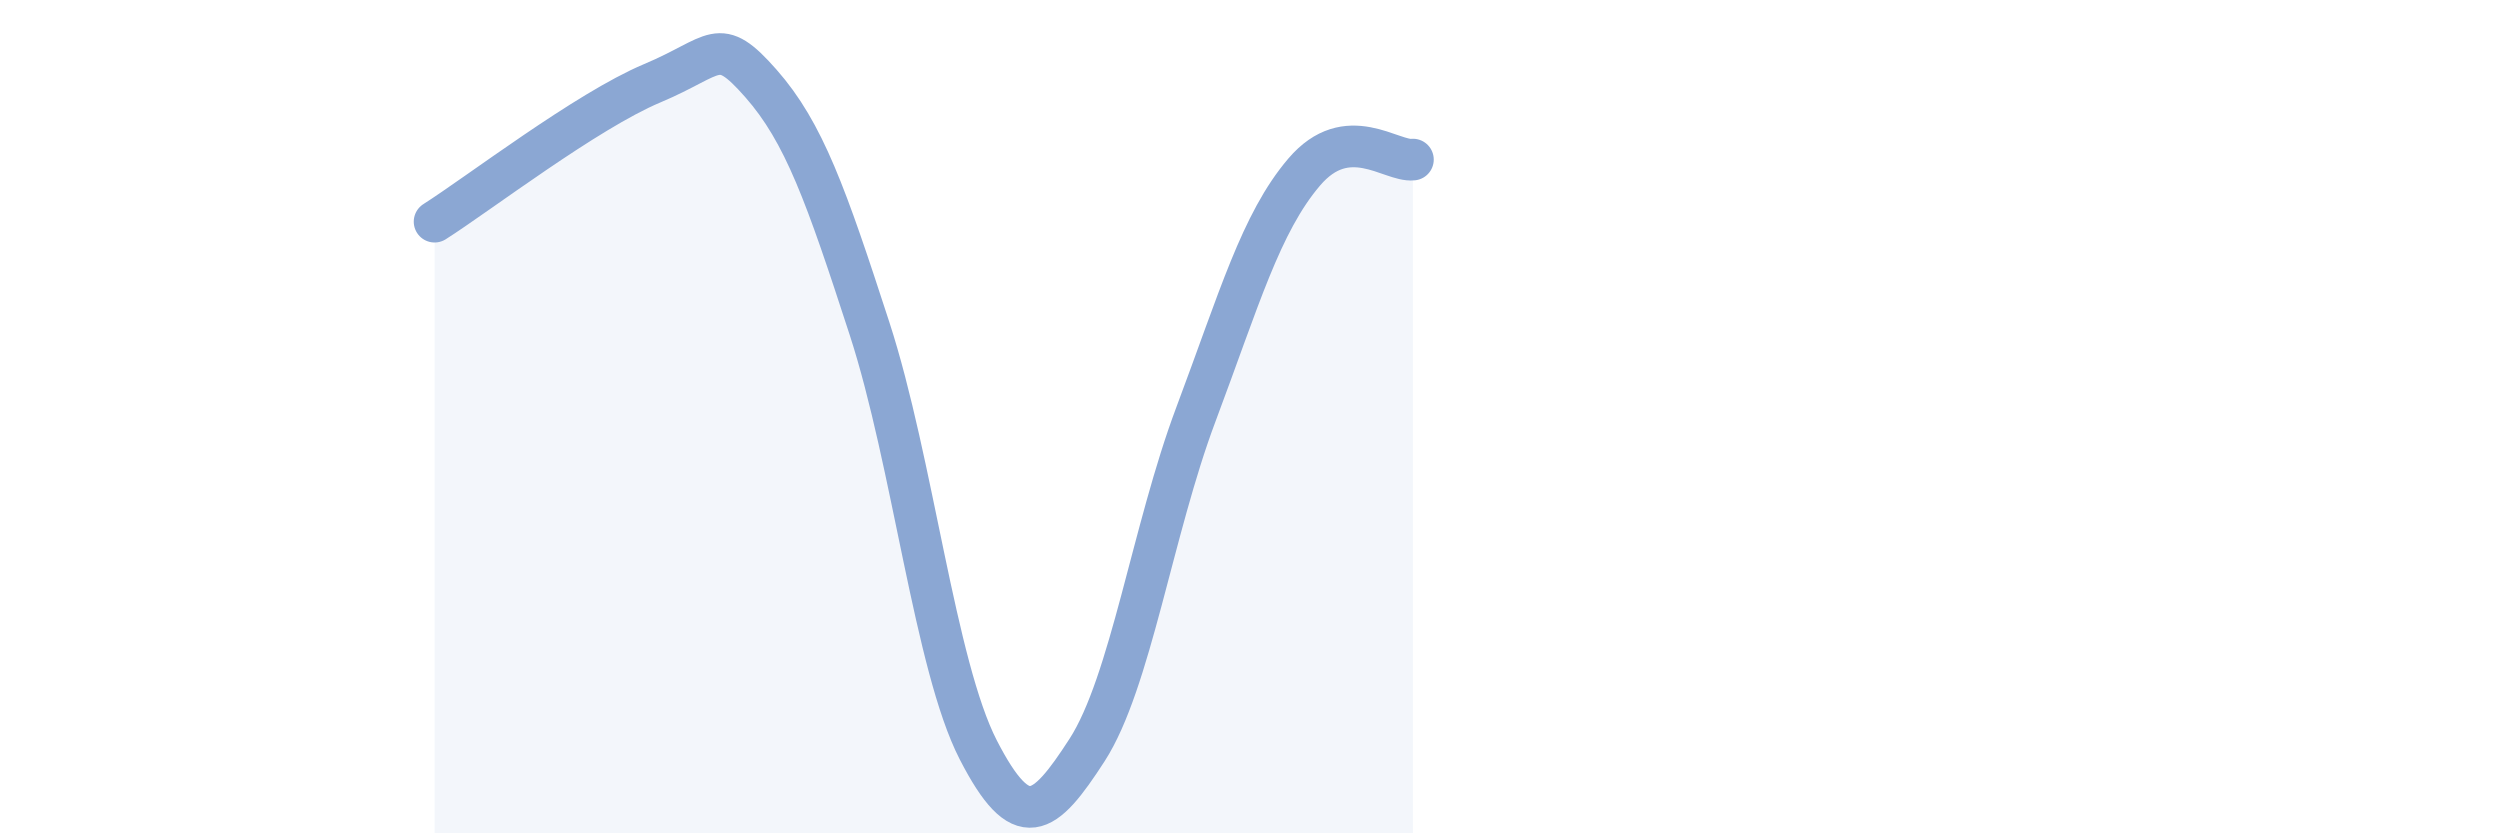
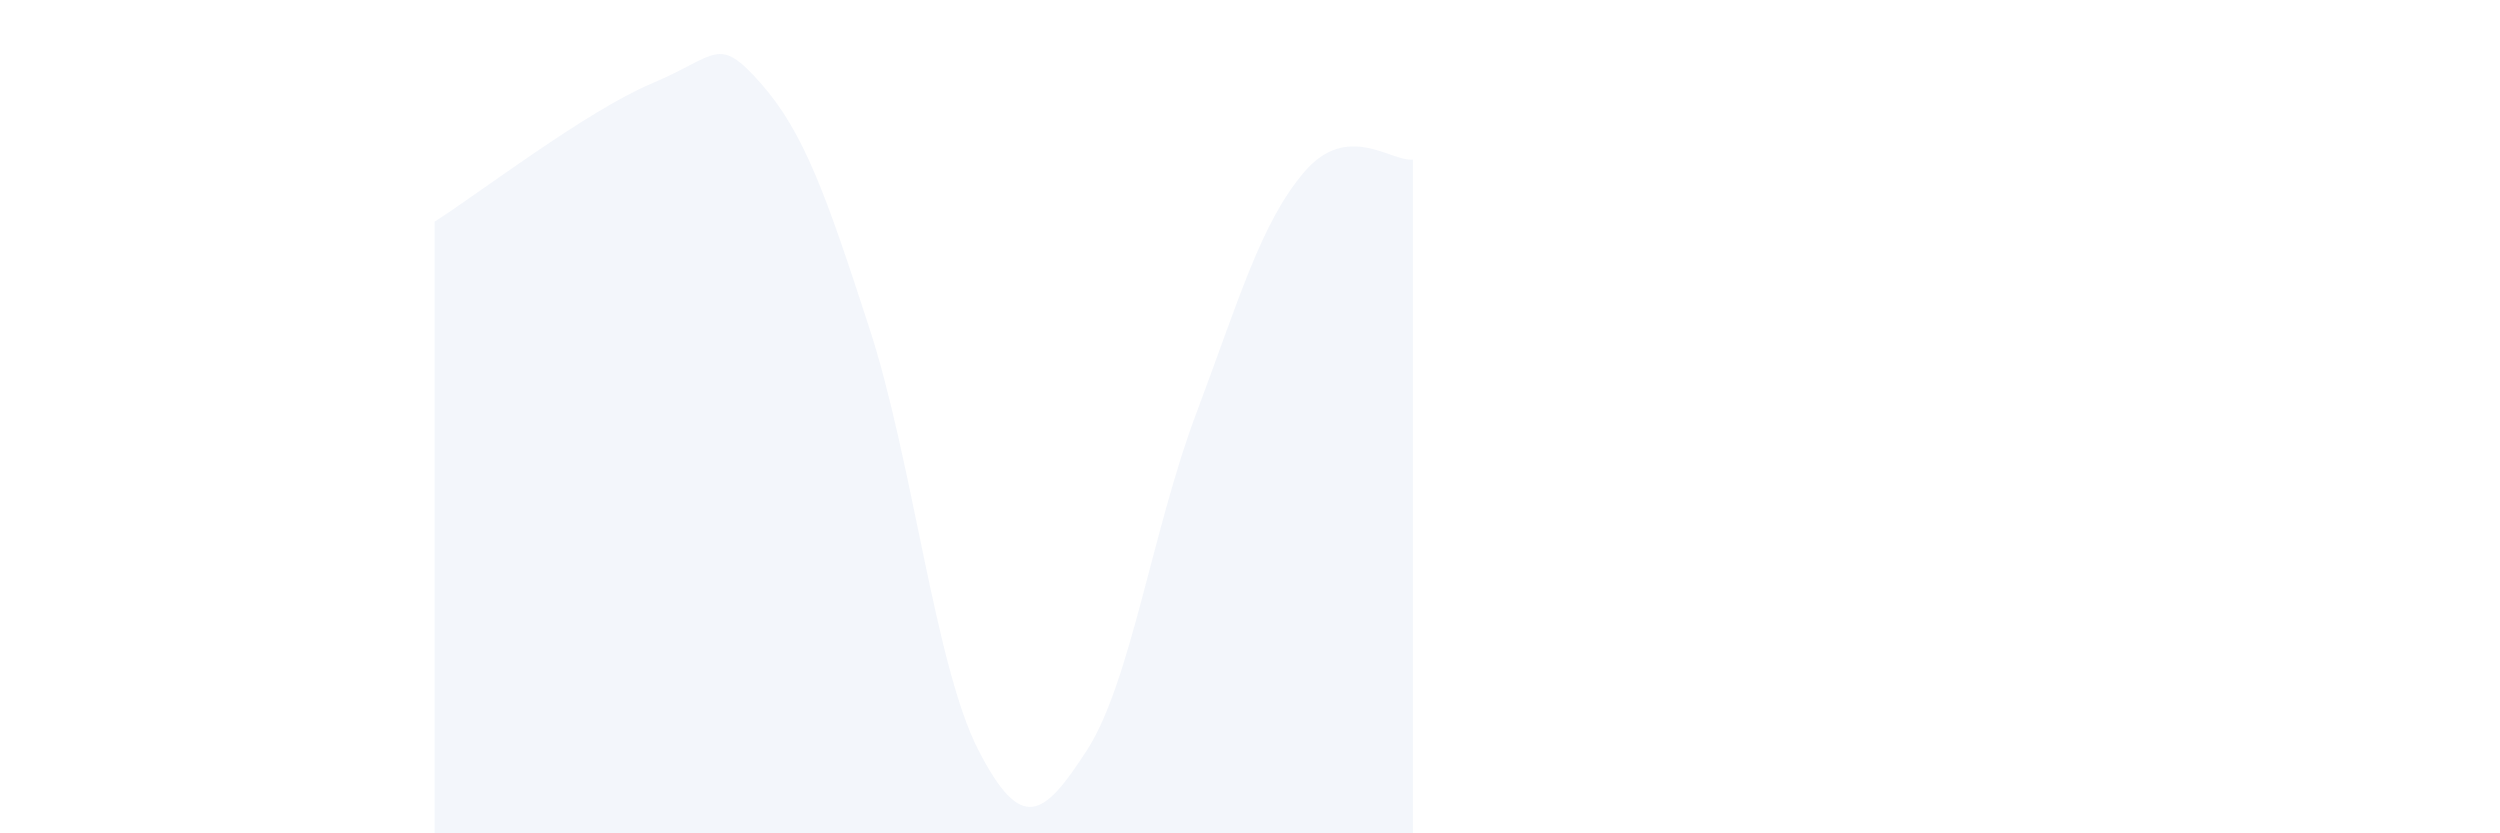
<svg xmlns="http://www.w3.org/2000/svg" width="60" height="20" viewBox="0 0 60 20">
  <path d="M 10.43,5.32 C 11.47,4.66 14.08,2.66 15.65,2 C 17.22,1.34 17.22,0.82 18.26,2 C 19.3,3.18 19.83,4.69 20.87,7.89 C 21.91,11.09 22.44,15.98 23.48,18 C 24.52,20.02 25.05,19.61 26.09,18 C 27.13,16.39 27.66,12.72 28.7,9.95 C 29.74,7.18 30.26,5.35 31.3,4.13 C 32.34,2.91 33.39,3.89 33.91,3.83L33.91 20L10.43 20Z" fill="#8ba7d3" opacity="0.1" stroke-linecap="round" stroke-linejoin="round" />
-   <path d="M 10.43,5.32 C 11.47,4.66 14.08,2.66 15.65,2 C 17.22,1.34 17.22,0.82 18.26,2 C 19.3,3.18 19.83,4.69 20.87,7.89 C 21.91,11.09 22.44,15.98 23.48,18 C 24.52,20.02 25.05,19.61 26.09,18 C 27.13,16.39 27.66,12.72 28.7,9.95 C 29.74,7.18 30.26,5.35 31.3,4.13 C 32.34,2.91 33.39,3.89 33.91,3.83" stroke="#8ba7d3" stroke-width="1" fill="none" stroke-linecap="round" stroke-linejoin="round" />
</svg>